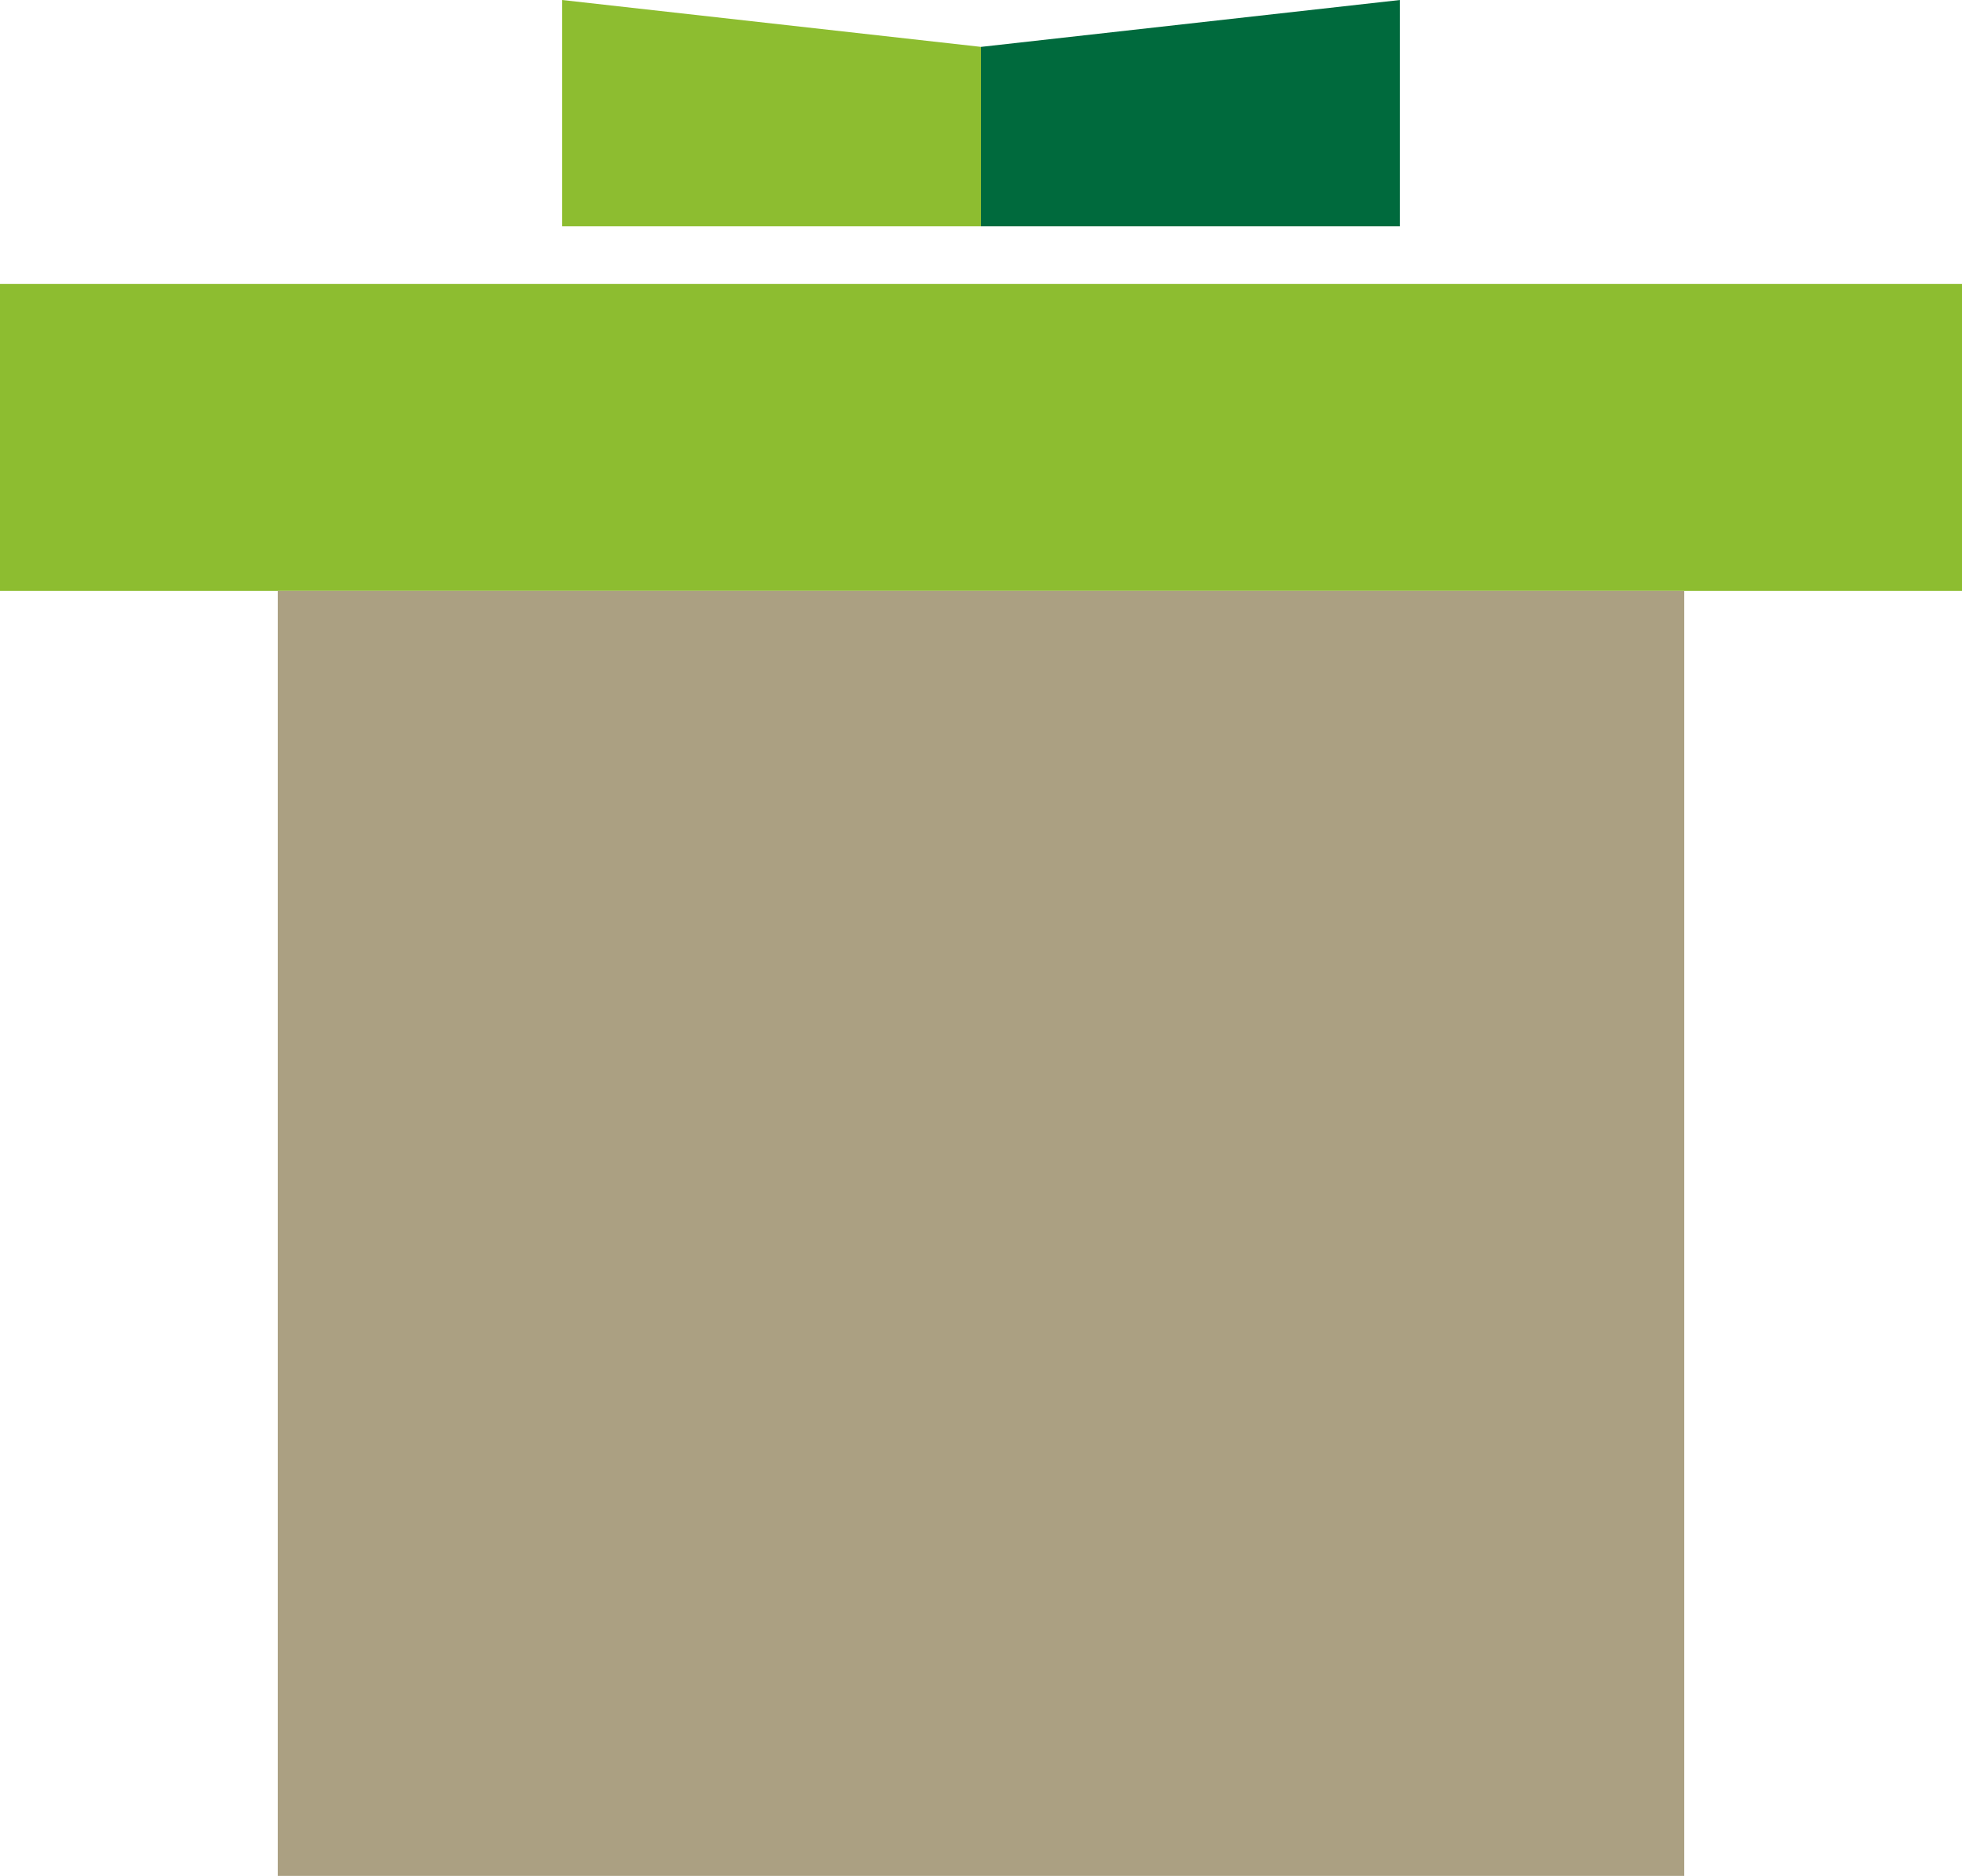
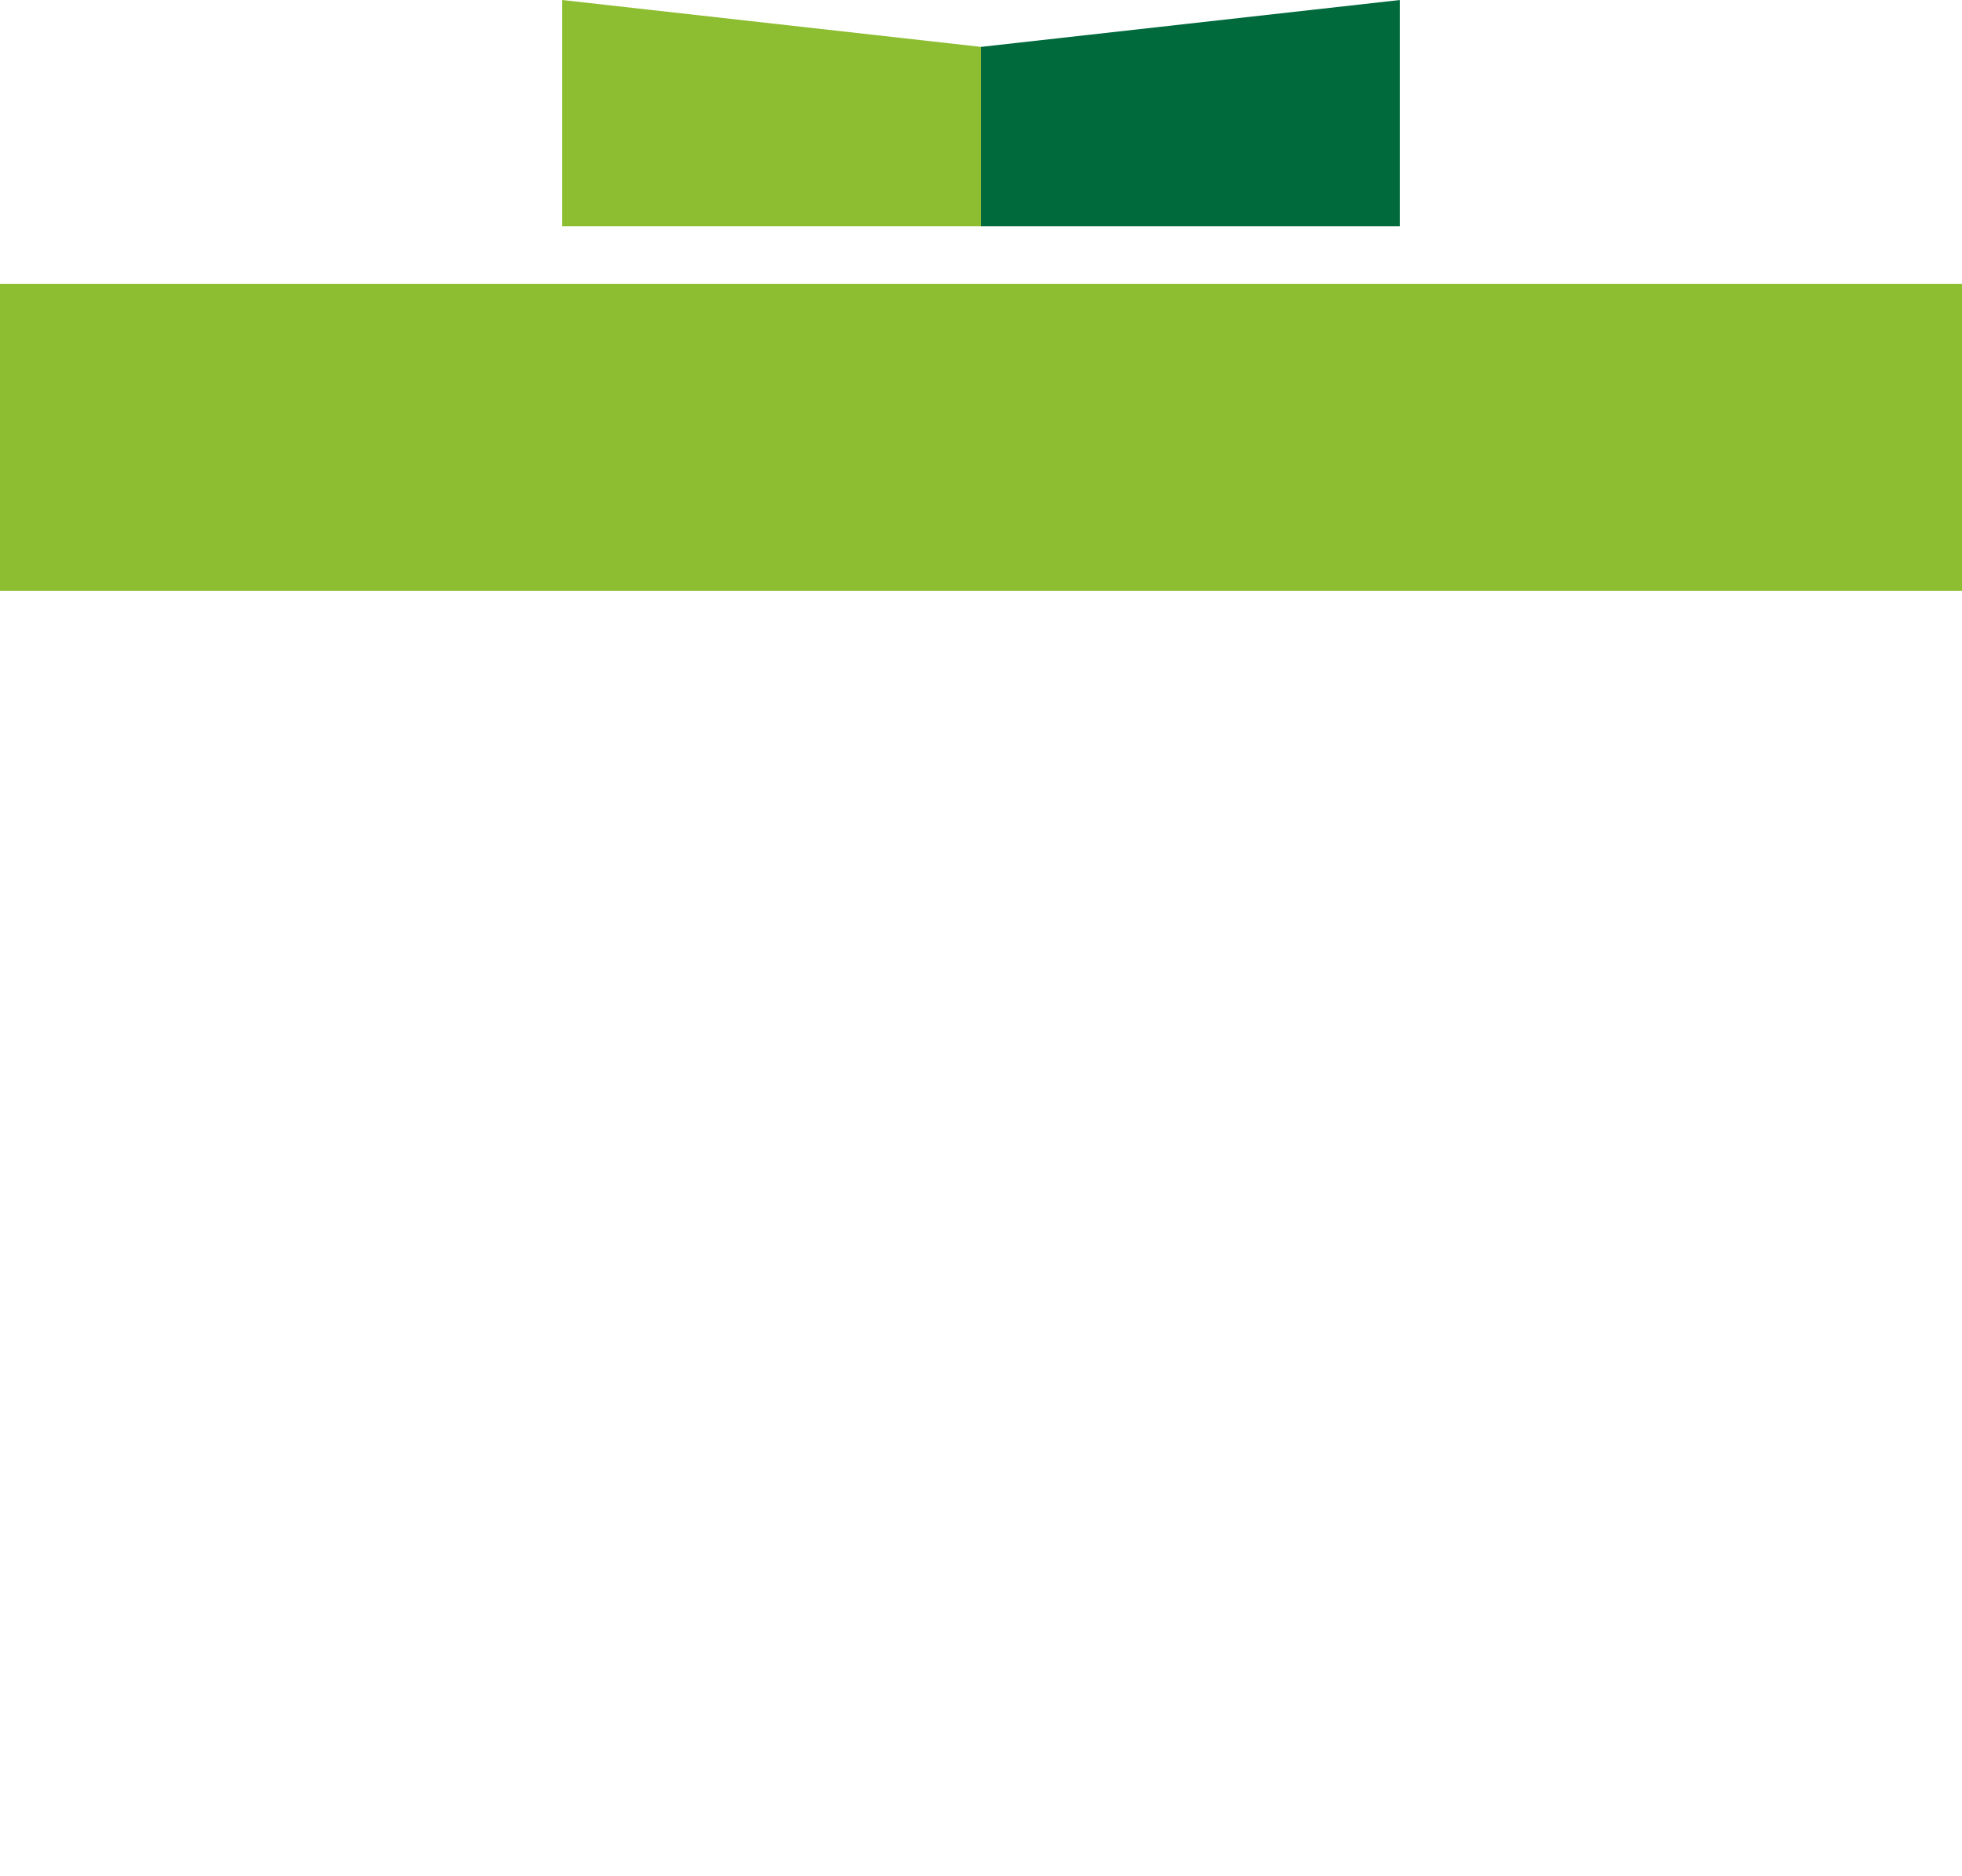
<svg xmlns="http://www.w3.org/2000/svg" id="_レイヤー_2" viewBox="0 0 101.72 97.24">
  <defs>
    <style>.cls-1{fill:#006a3d;}.cls-2{fill:#8dbd30;}.cls-3{fill:#aba082;}</style>
  </defs>
  <g id="graphic">
    <rect class="cls-2" y="14.72" width="101.72" height="15.91" />
-     <rect class="cls-3" x="14.4" y="30.63" width="72.92" height="66.61" />
    <polygon class="cls-2" points="50.86 11.73 29.14 11.73 29.14 0 50.86 2.43 50.86 11.73" />
    <polygon class="cls-1" points="72.58 11.73 50.86 11.73 50.86 2.43 72.58 0 72.58 11.73" />
  </g>
</svg>